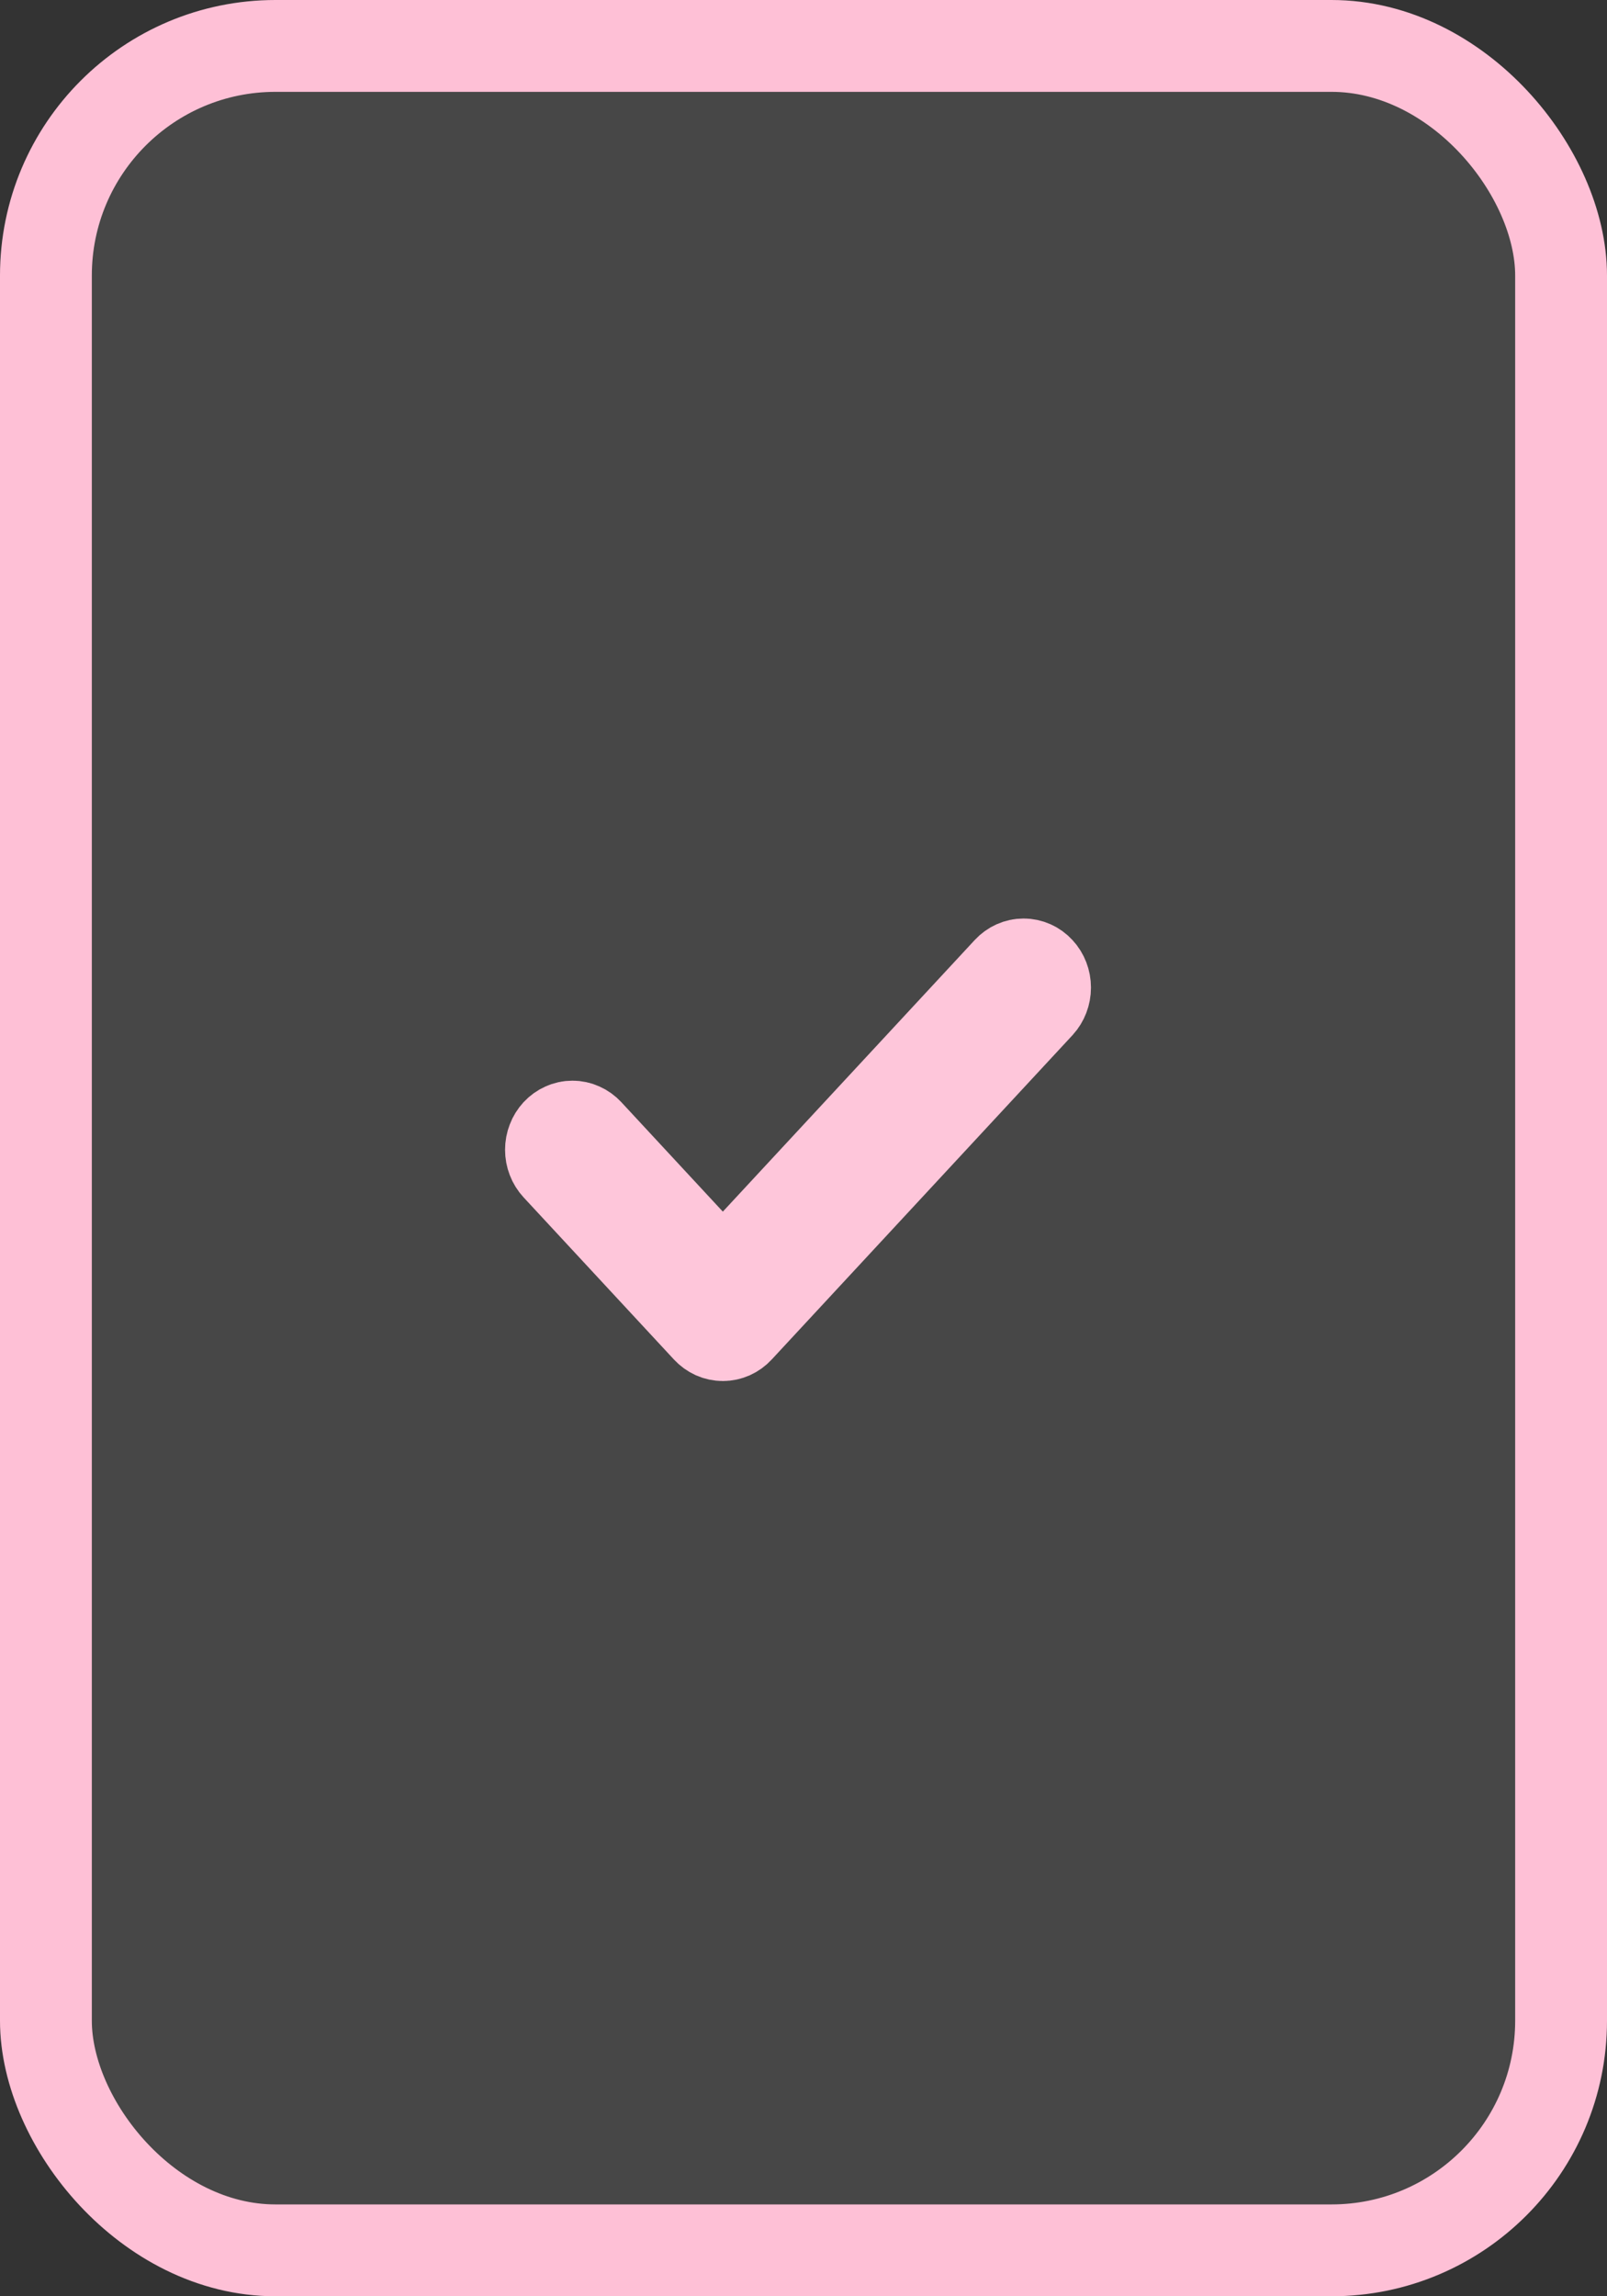
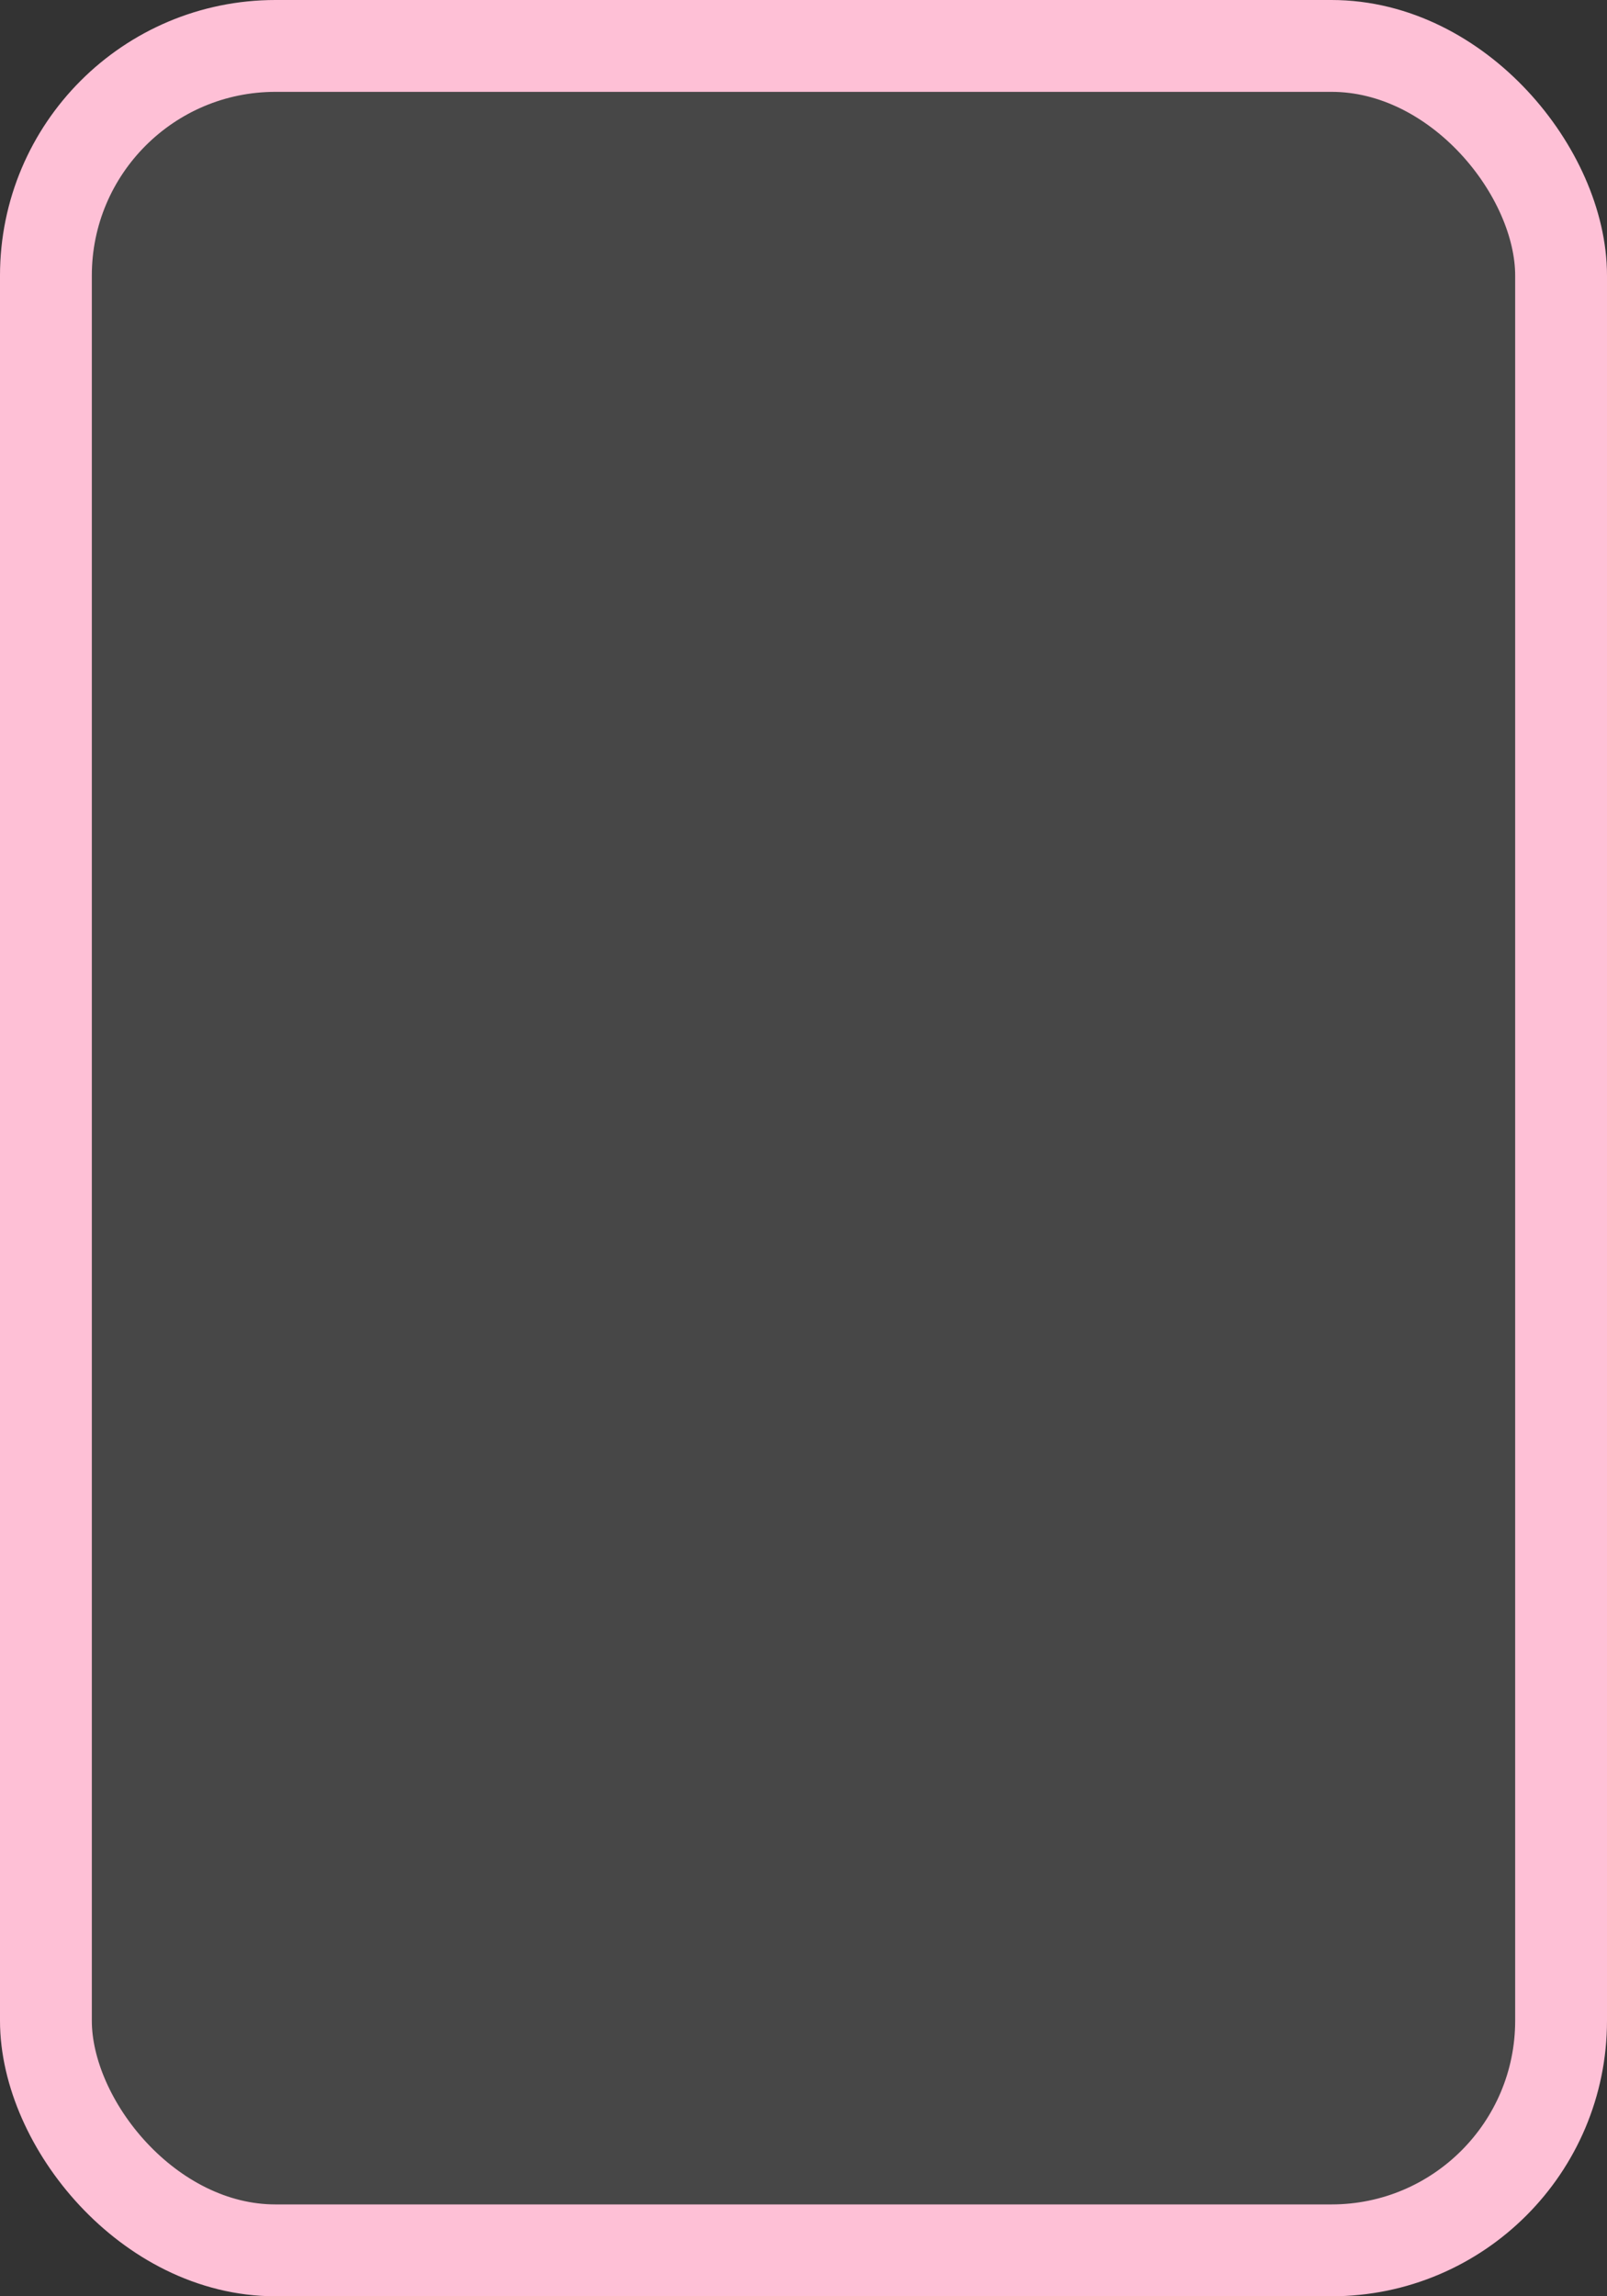
<svg xmlns="http://www.w3.org/2000/svg" width="35" height="50" viewBox="0 0 35 50" fill="none">
  <rect x="0" y="0" width="35" height="50" fill="#333333" stroke="none" />
-   <path d="M15.743 29.071C15.682 29.071 15.621 29.058 15.564 29.033C15.507 29.007 15.456 28.97 15.412 28.923L12.137 25.392C12.094 25.345 12.059 25.29 12.036 25.229C12.012 25.167 12 25.102 12 25.036C12 24.969 12.012 24.904 12.036 24.843C12.059 24.781 12.094 24.726 12.137 24.679C12.181 24.632 12.232 24.595 12.289 24.57C12.346 24.544 12.406 24.531 12.468 24.531C12.529 24.531 12.59 24.544 12.647 24.57C12.704 24.595 12.755 24.632 12.799 24.679L15.743 27.853L21.963 21.148C22.051 21.053 22.17 21 22.294 21C22.418 21 22.537 21.053 22.624 21.148C22.712 21.242 22.761 21.37 22.761 21.504C22.761 21.638 22.712 21.766 22.625 21.861L16.074 28.923C16.031 28.97 15.979 29.007 15.922 29.033C15.866 29.058 15.805 29.071 15.743 29.071Z" fill="#FEC0D6" stroke="#FEC0D6" stroke-width="2" />
  <rect x="1" y="1" width="33" height="48" rx="5" fill="white" fill-opacity="0.1" stroke="#FEC0D6" stroke-width="2" />
</svg>